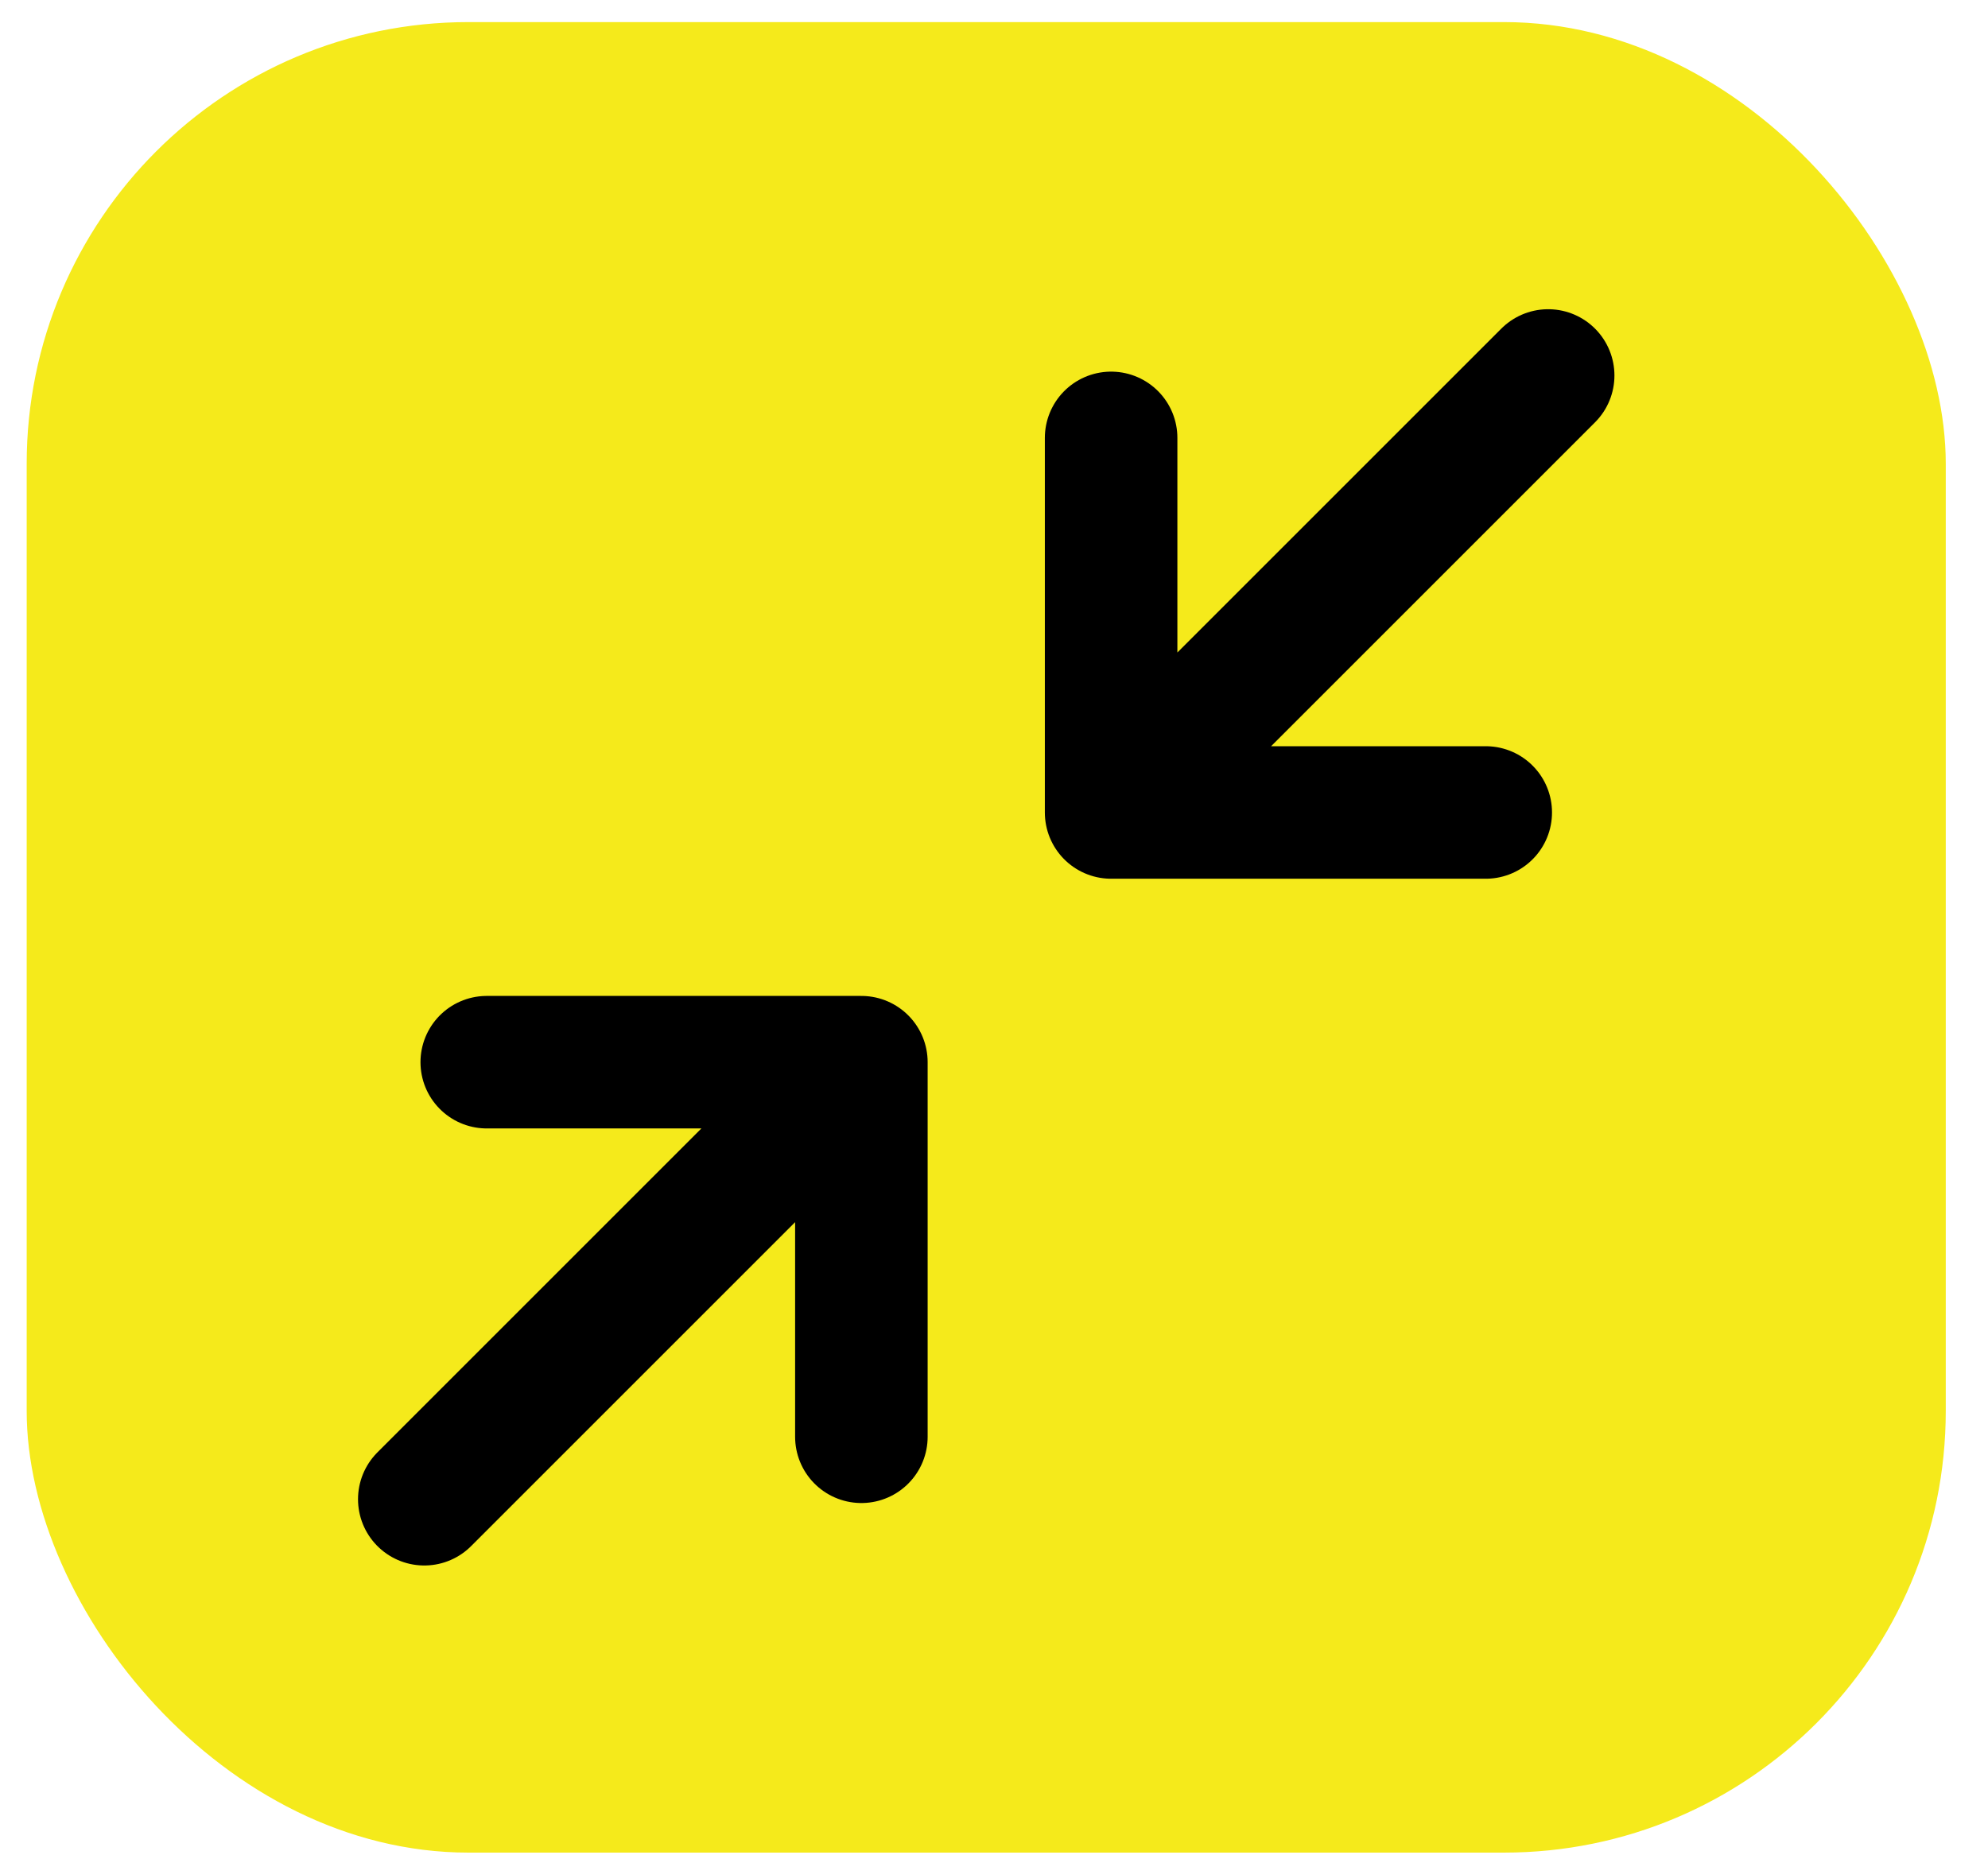
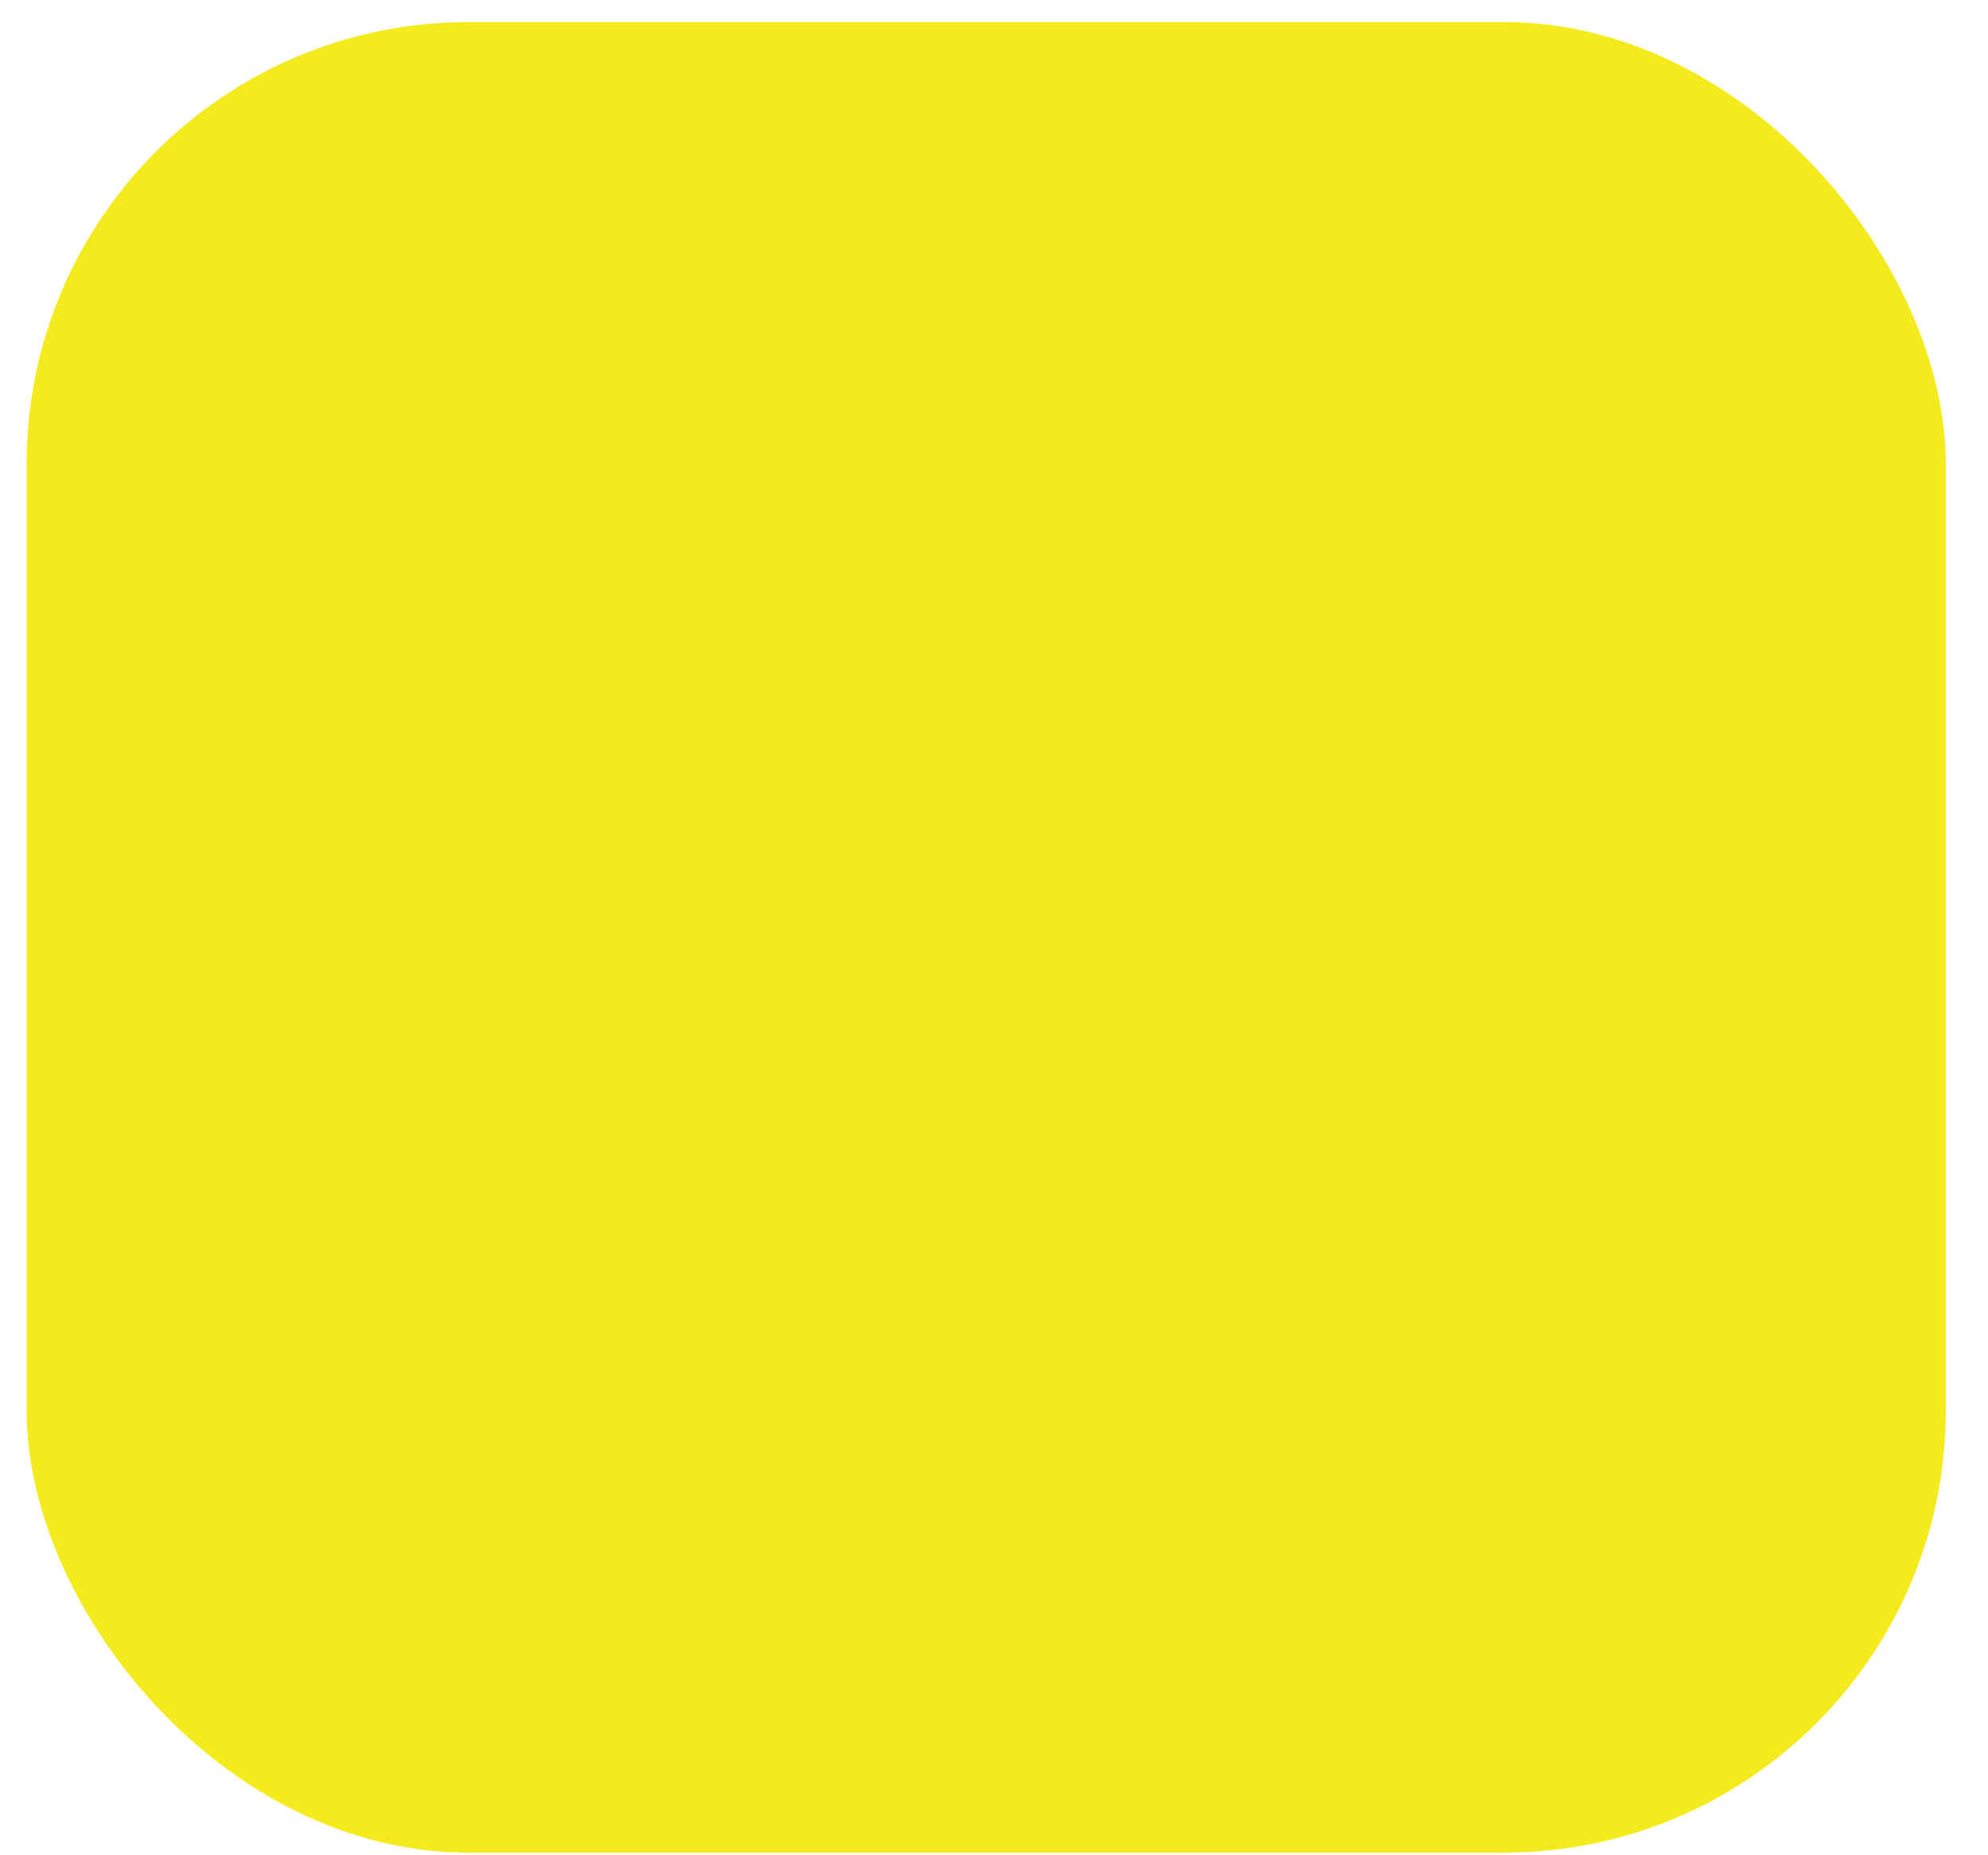
<svg xmlns="http://www.w3.org/2000/svg" width="45" height="42" viewBox="0 0 45 42" fill="none">
  <rect x="0.604" y="0.5" width="43.44" height="41.44" rx="10" fill="#F5EA1B" />
-   <path d="M11.018 24.046H19.498M19.498 24.046V32.526M19.498 24.046L9.604 33.94M33.631 18.393H25.151M25.151 18.393V9.913M25.151 18.393L35.044 8.5" stroke="black" stroke-width="3" stroke-linecap="round" stroke-linejoin="round" />
</svg>